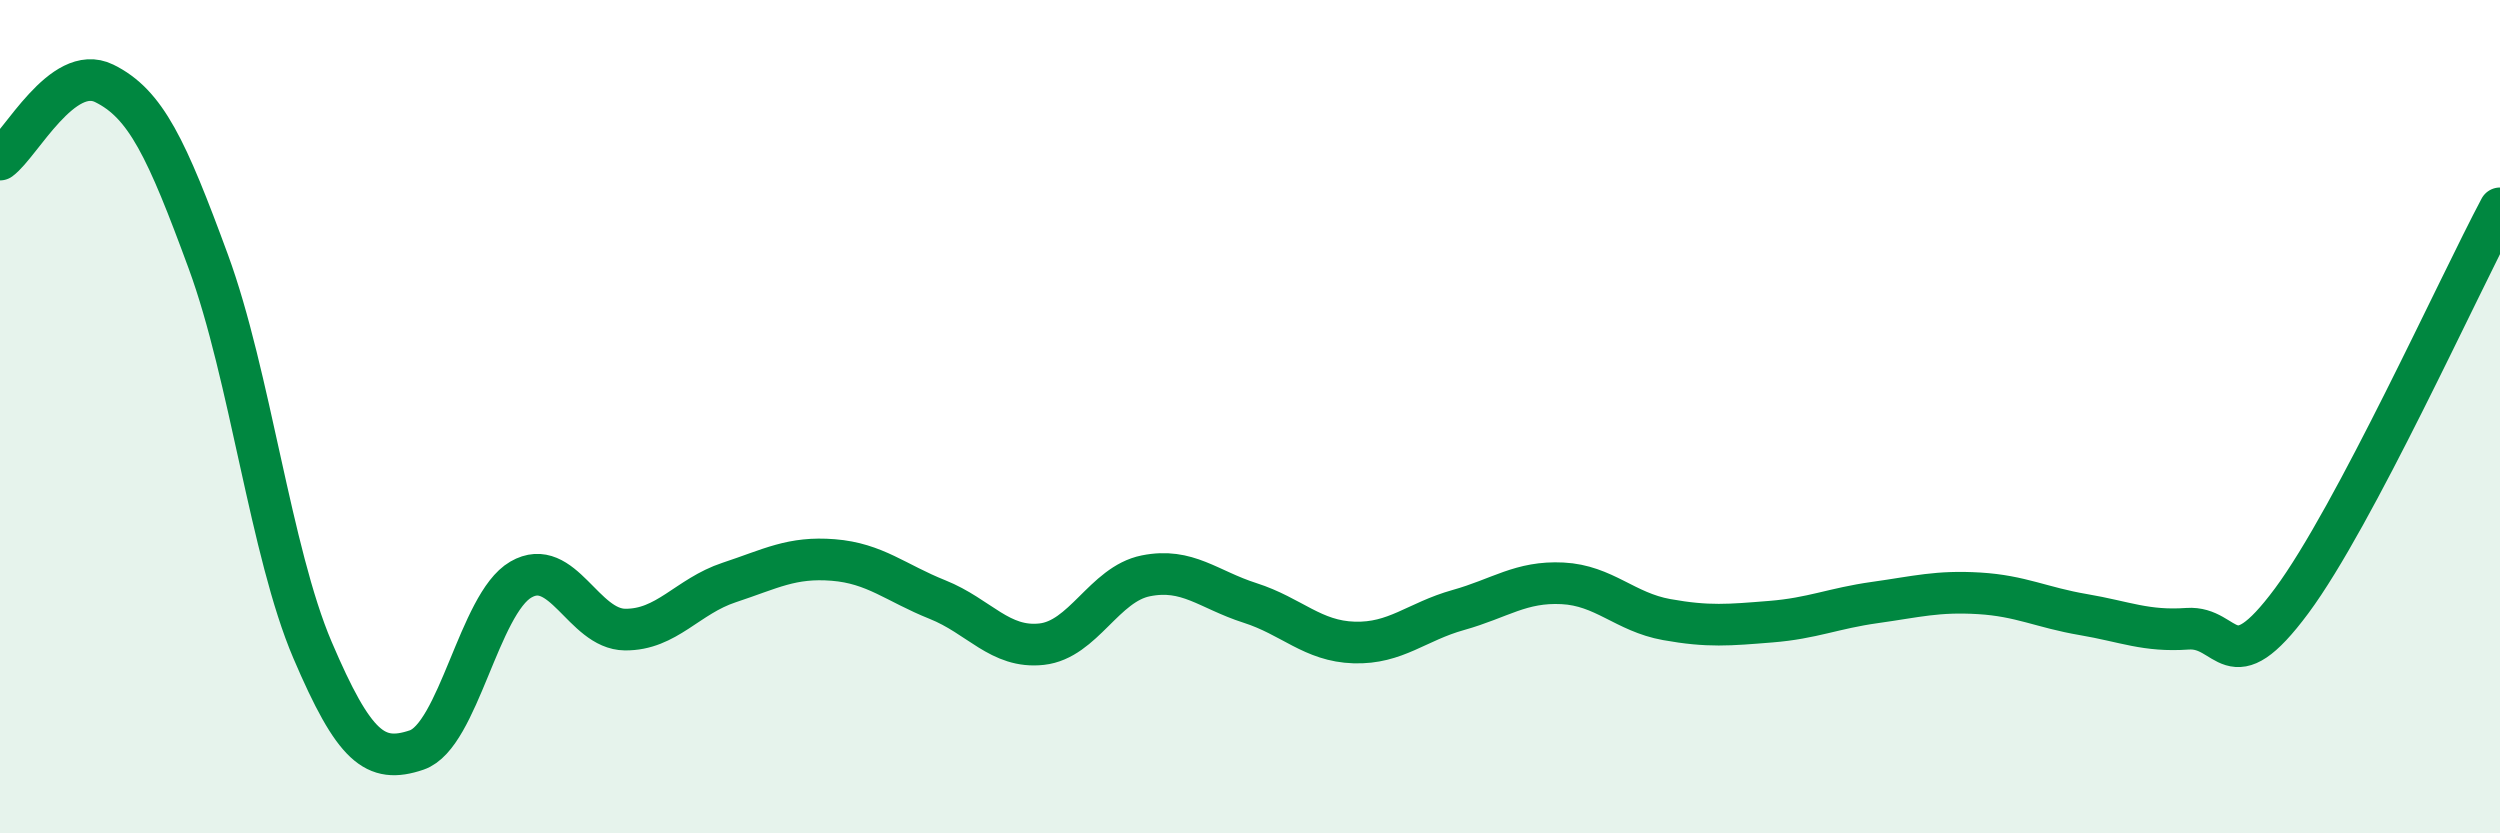
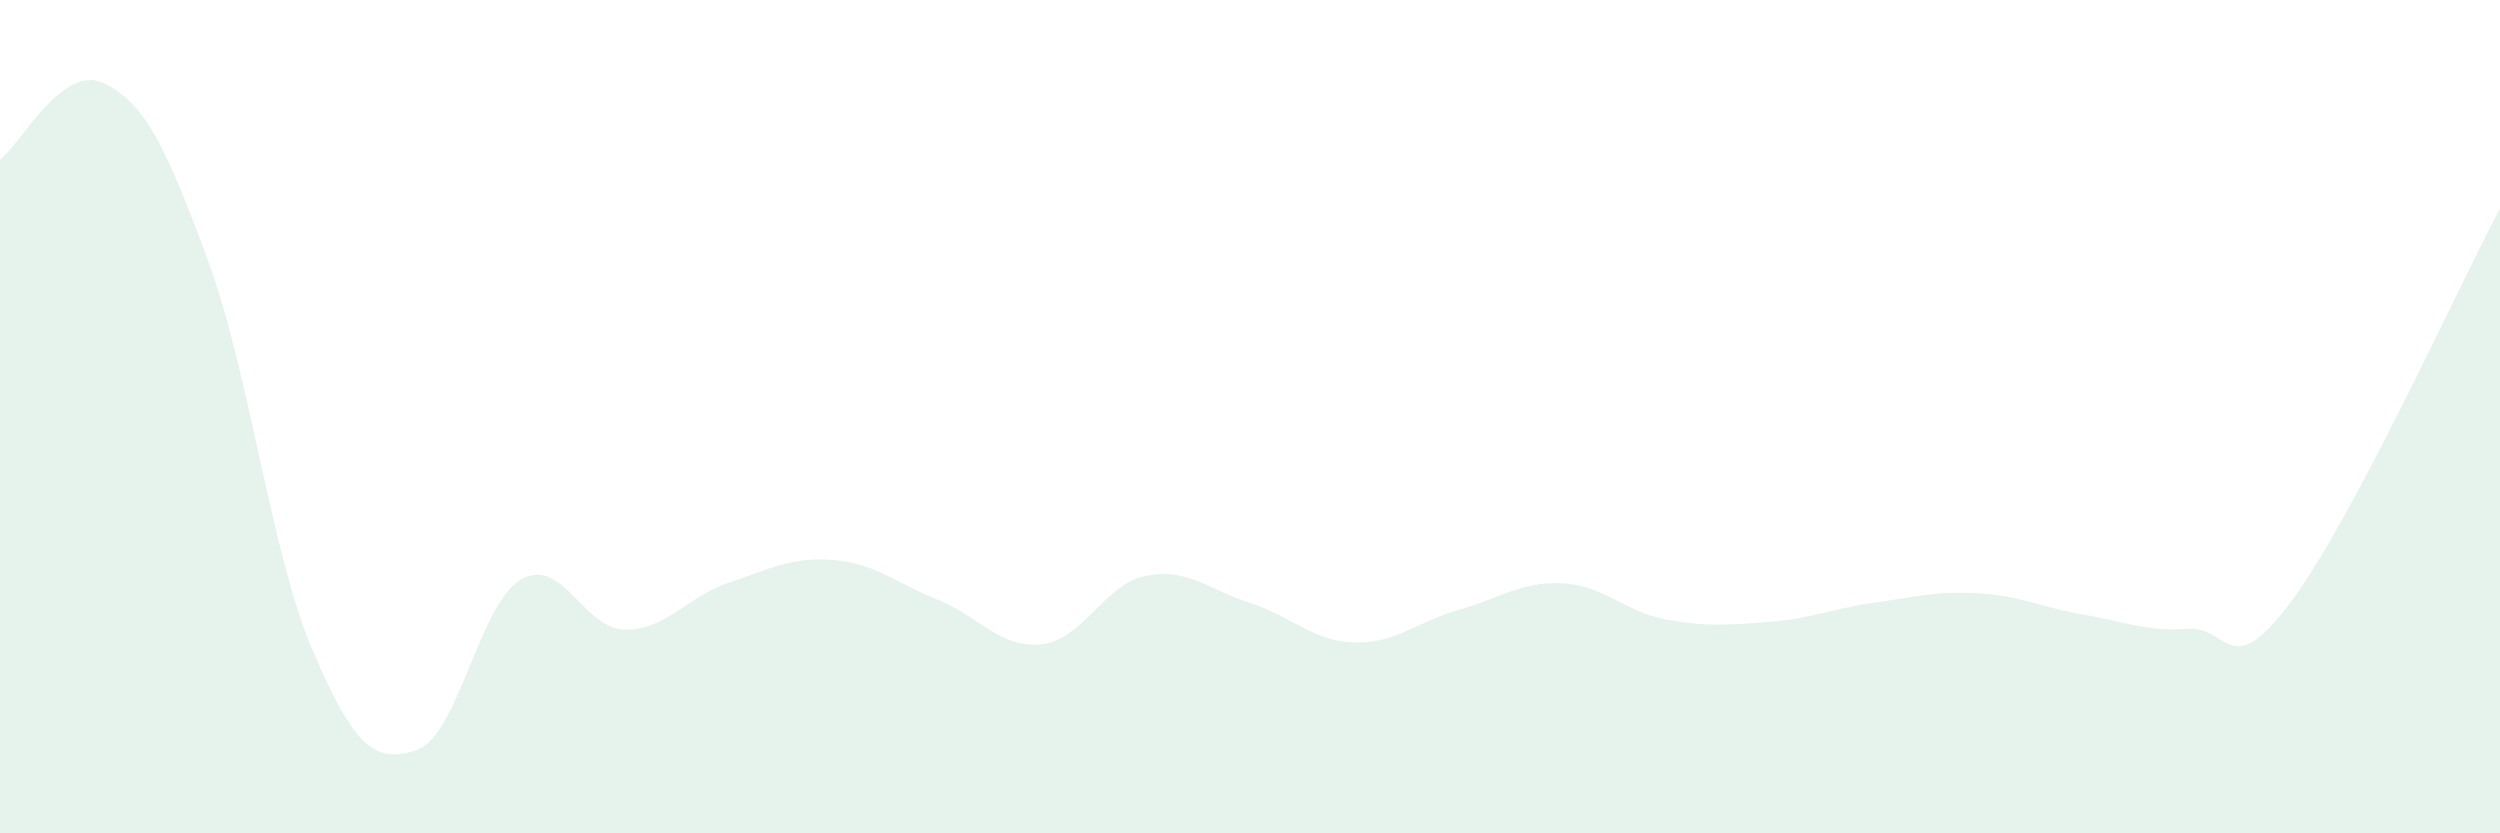
<svg xmlns="http://www.w3.org/2000/svg" width="60" height="20" viewBox="0 0 60 20">
  <path d="M 0,3.83 C 0.5,3.46 1.5,1.51 2.5,2 C 3.5,2.49 4,3.56 5,6.28 C 6,9 6.5,13.26 7.5,15.6 C 8.5,17.94 9,18.34 10,18 C 11,17.66 11.5,14.49 12.5,13.91 C 13.5,13.33 14,15.1 15,15.11 C 16,15.12 16.5,14.31 17.5,13.98 C 18.5,13.65 19,13.36 20,13.44 C 21,13.52 21.5,13.99 22.5,14.39 C 23.5,14.79 24,15.57 25,15.46 C 26,15.35 26.5,14.02 27.5,13.82 C 28.5,13.62 29,14.15 30,14.47 C 31,14.79 31.5,15.39 32.5,15.42 C 33.5,15.45 34,14.92 35,14.64 C 36,14.36 36.5,13.95 37.5,14 C 38.5,14.05 39,14.69 40,14.87 C 41,15.05 41.5,15 42.5,14.92 C 43.5,14.84 44,14.6 45,14.46 C 46,14.32 46.5,14.18 47.5,14.24 C 48.5,14.3 49,14.58 50,14.75 C 51,14.92 51.5,15.16 52.5,15.09 C 53.5,15.02 53.5,16.44 55,14.42 C 56.5,12.4 59,6.88 60,5L60 20L0 20Z" fill="#008740" opacity="0.1" stroke-linecap="round" stroke-linejoin="round" />
-   <path d="M 0,3.83 C 0.5,3.46 1.5,1.51 2.5,2 C 3.5,2.49 4,3.56 5,6.28 C 6,9 6.5,13.26 7.5,15.6 C 8.5,17.94 9,18.34 10,18 C 11,17.66 11.5,14.49 12.5,13.91 C 13.5,13.33 14,15.1 15,15.11 C 16,15.12 16.5,14.31 17.5,13.98 C 18.5,13.65 19,13.36 20,13.44 C 21,13.52 21.5,13.99 22.5,14.39 C 23.5,14.79 24,15.57 25,15.46 C 26,15.35 26.5,14.02 27.5,13.82 C 28.5,13.62 29,14.15 30,14.47 C 31,14.79 31.5,15.39 32.5,15.42 C 33.5,15.45 34,14.92 35,14.64 C 36,14.36 36.5,13.95 37.5,14 C 38.5,14.05 39,14.69 40,14.87 C 41,15.05 41.5,15 42.5,14.92 C 43.5,14.84 44,14.6 45,14.46 C 46,14.32 46.5,14.18 47.5,14.24 C 48.5,14.3 49,14.58 50,14.75 C 51,14.92 51.5,15.16 52.5,15.09 C 53.5,15.02 53.5,16.44 55,14.42 C 56.5,12.4 59,6.88 60,5" stroke="#008740" stroke-width="1" fill="none" stroke-linecap="round" stroke-linejoin="round" />
</svg>